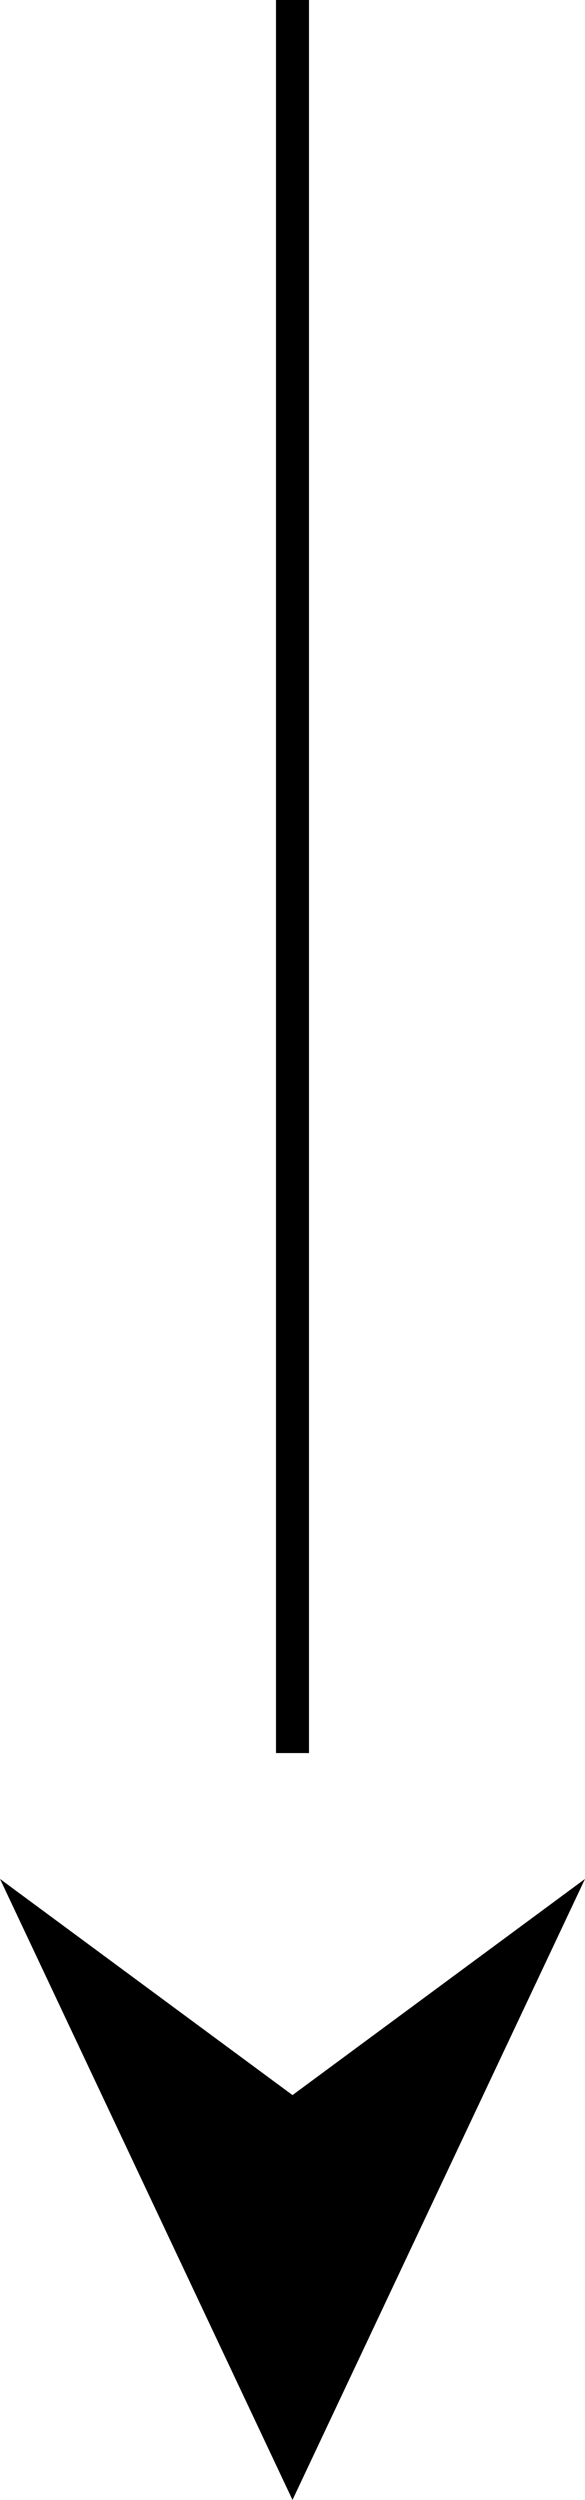
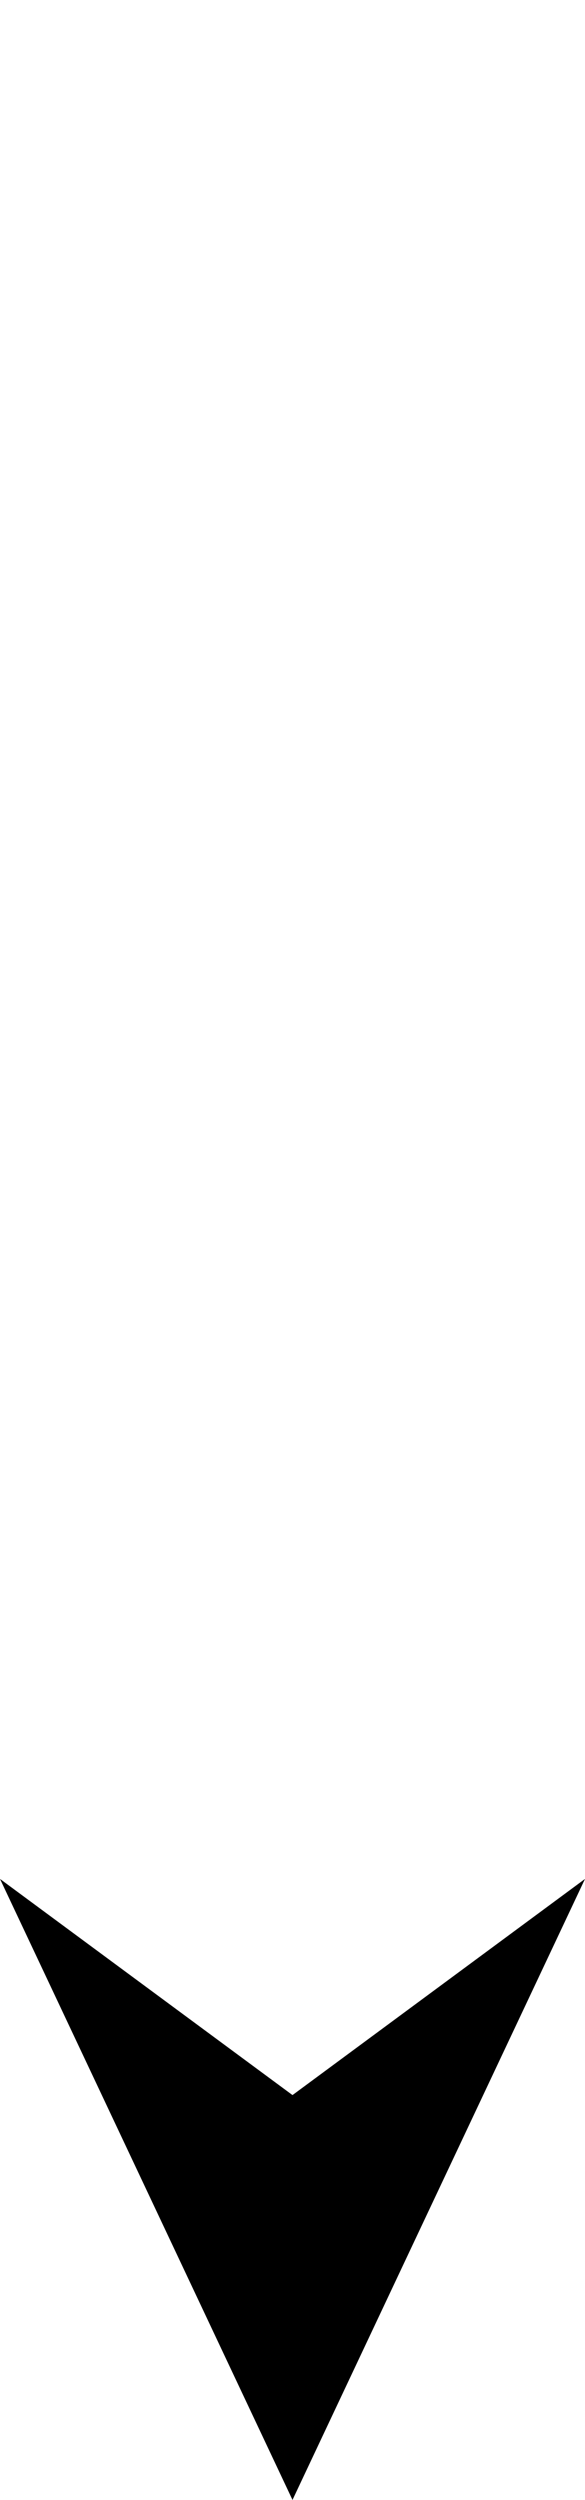
<svg xmlns="http://www.w3.org/2000/svg" id="botann" width="15" height="64" viewBox="0 0 15 64">
-   <rect x="7.077" y="0" width=".846" height="44.88" />
  <polygon points="7.5 64 15 48.102 7.5 53.636 0 48.102 7.5 64" />
</svg>